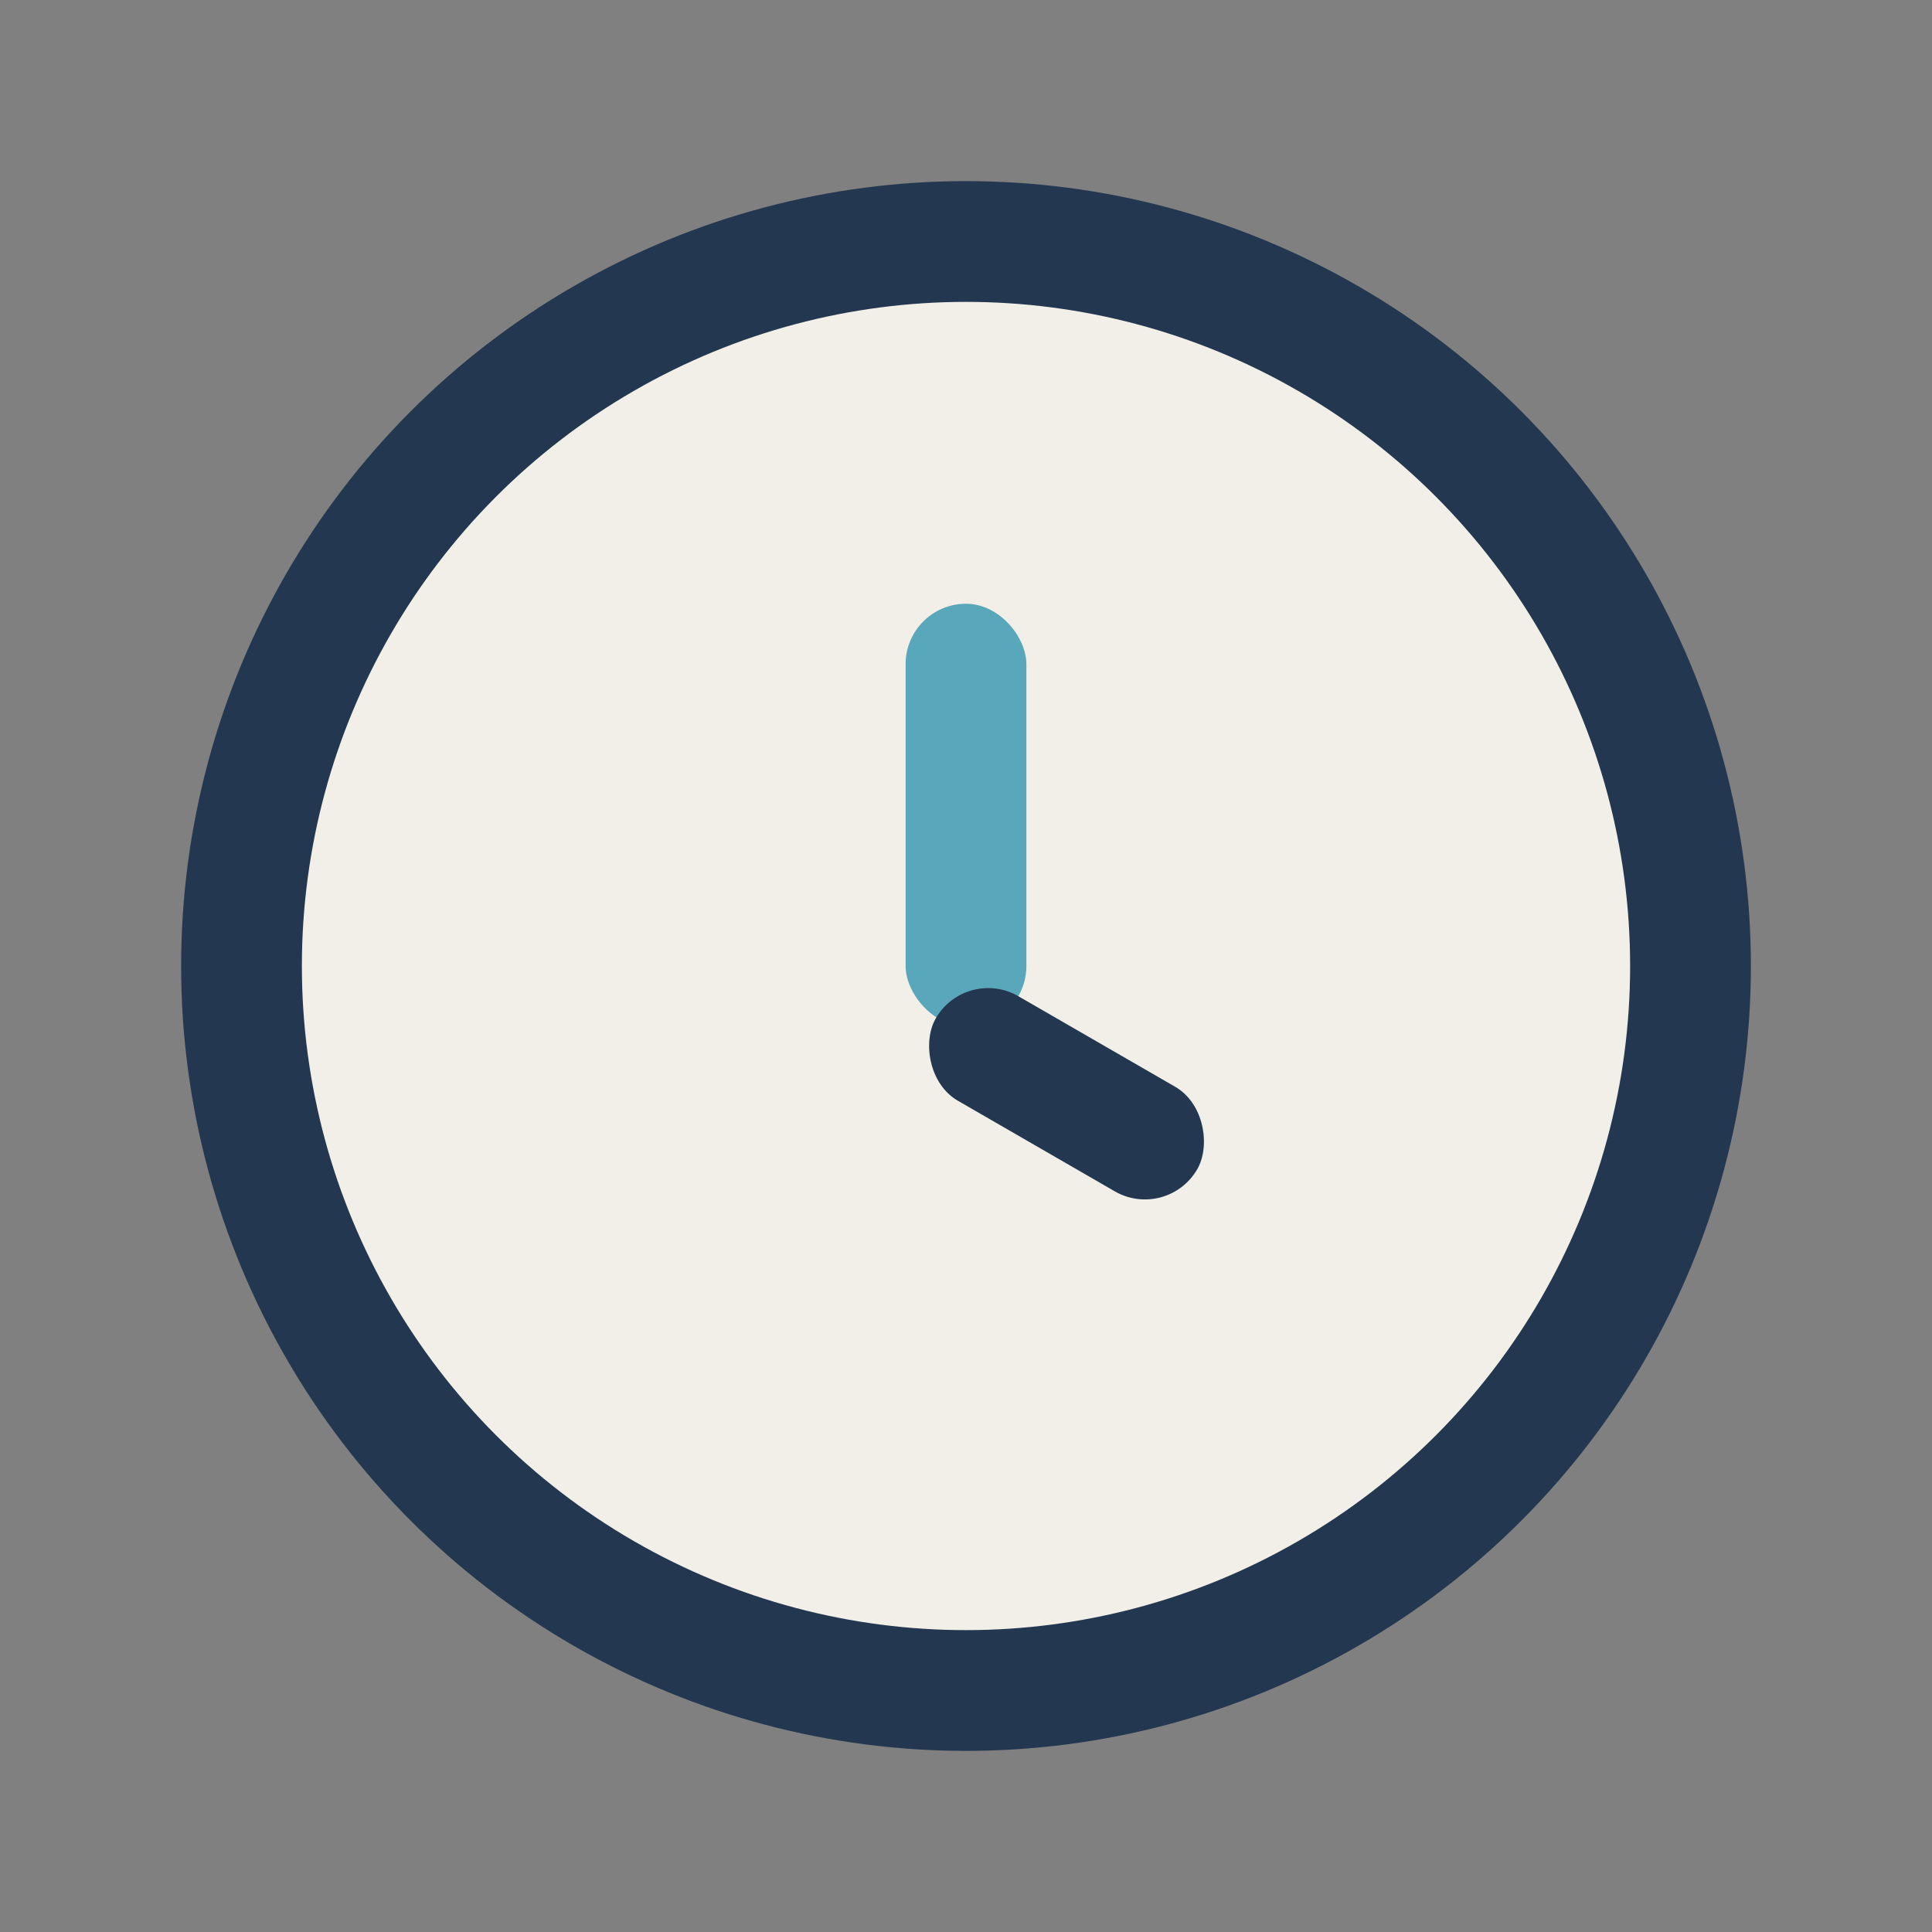
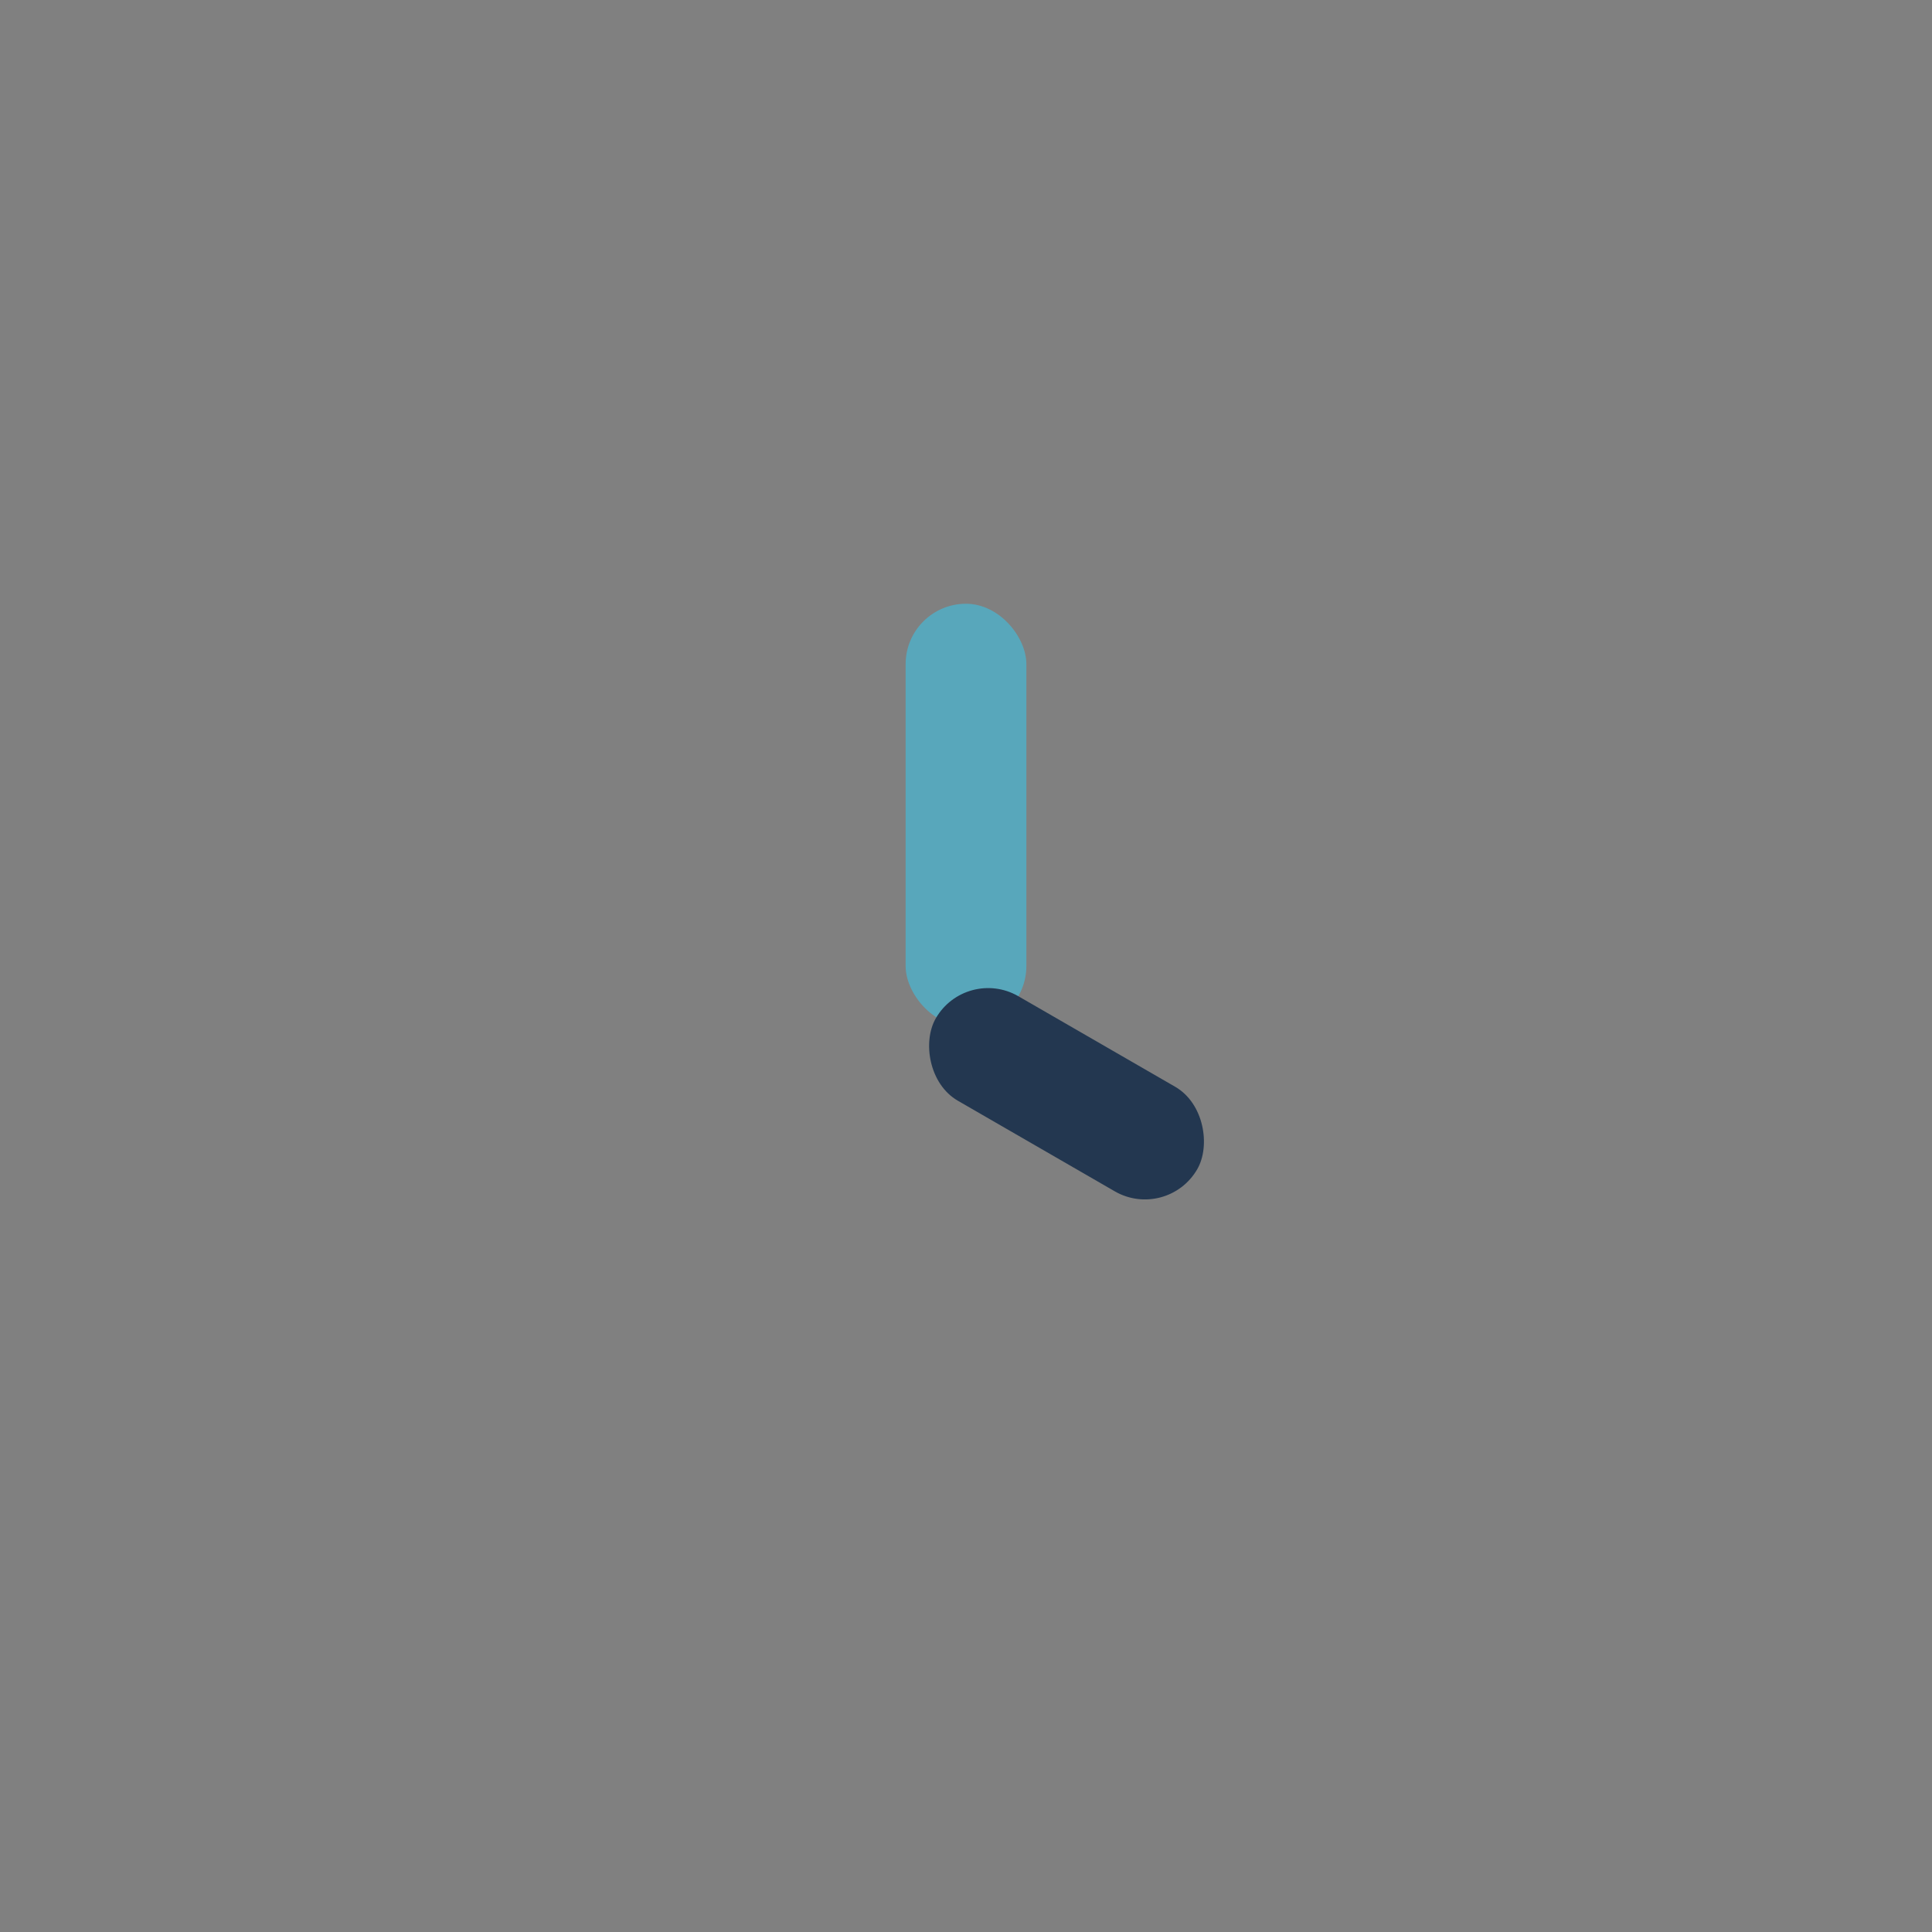
<svg xmlns="http://www.w3.org/2000/svg" width="32" height="32" viewBox="0 0 32 32">
  <rect x="0" y="0" width="32" height="32" fill="#808080" stroke="none" />
-   <circle cx="16" cy="16" r="12" fill="#F1EFE7" stroke="#233750" stroke-width="2" />
  <rect x="15" y="10" width="2" height="7" rx="1" fill="#58A7BB" />
  <rect x="16" y="16" width="5" height="2" rx="1" fill="#233750" transform="rotate(30 16 16)" />
</svg>